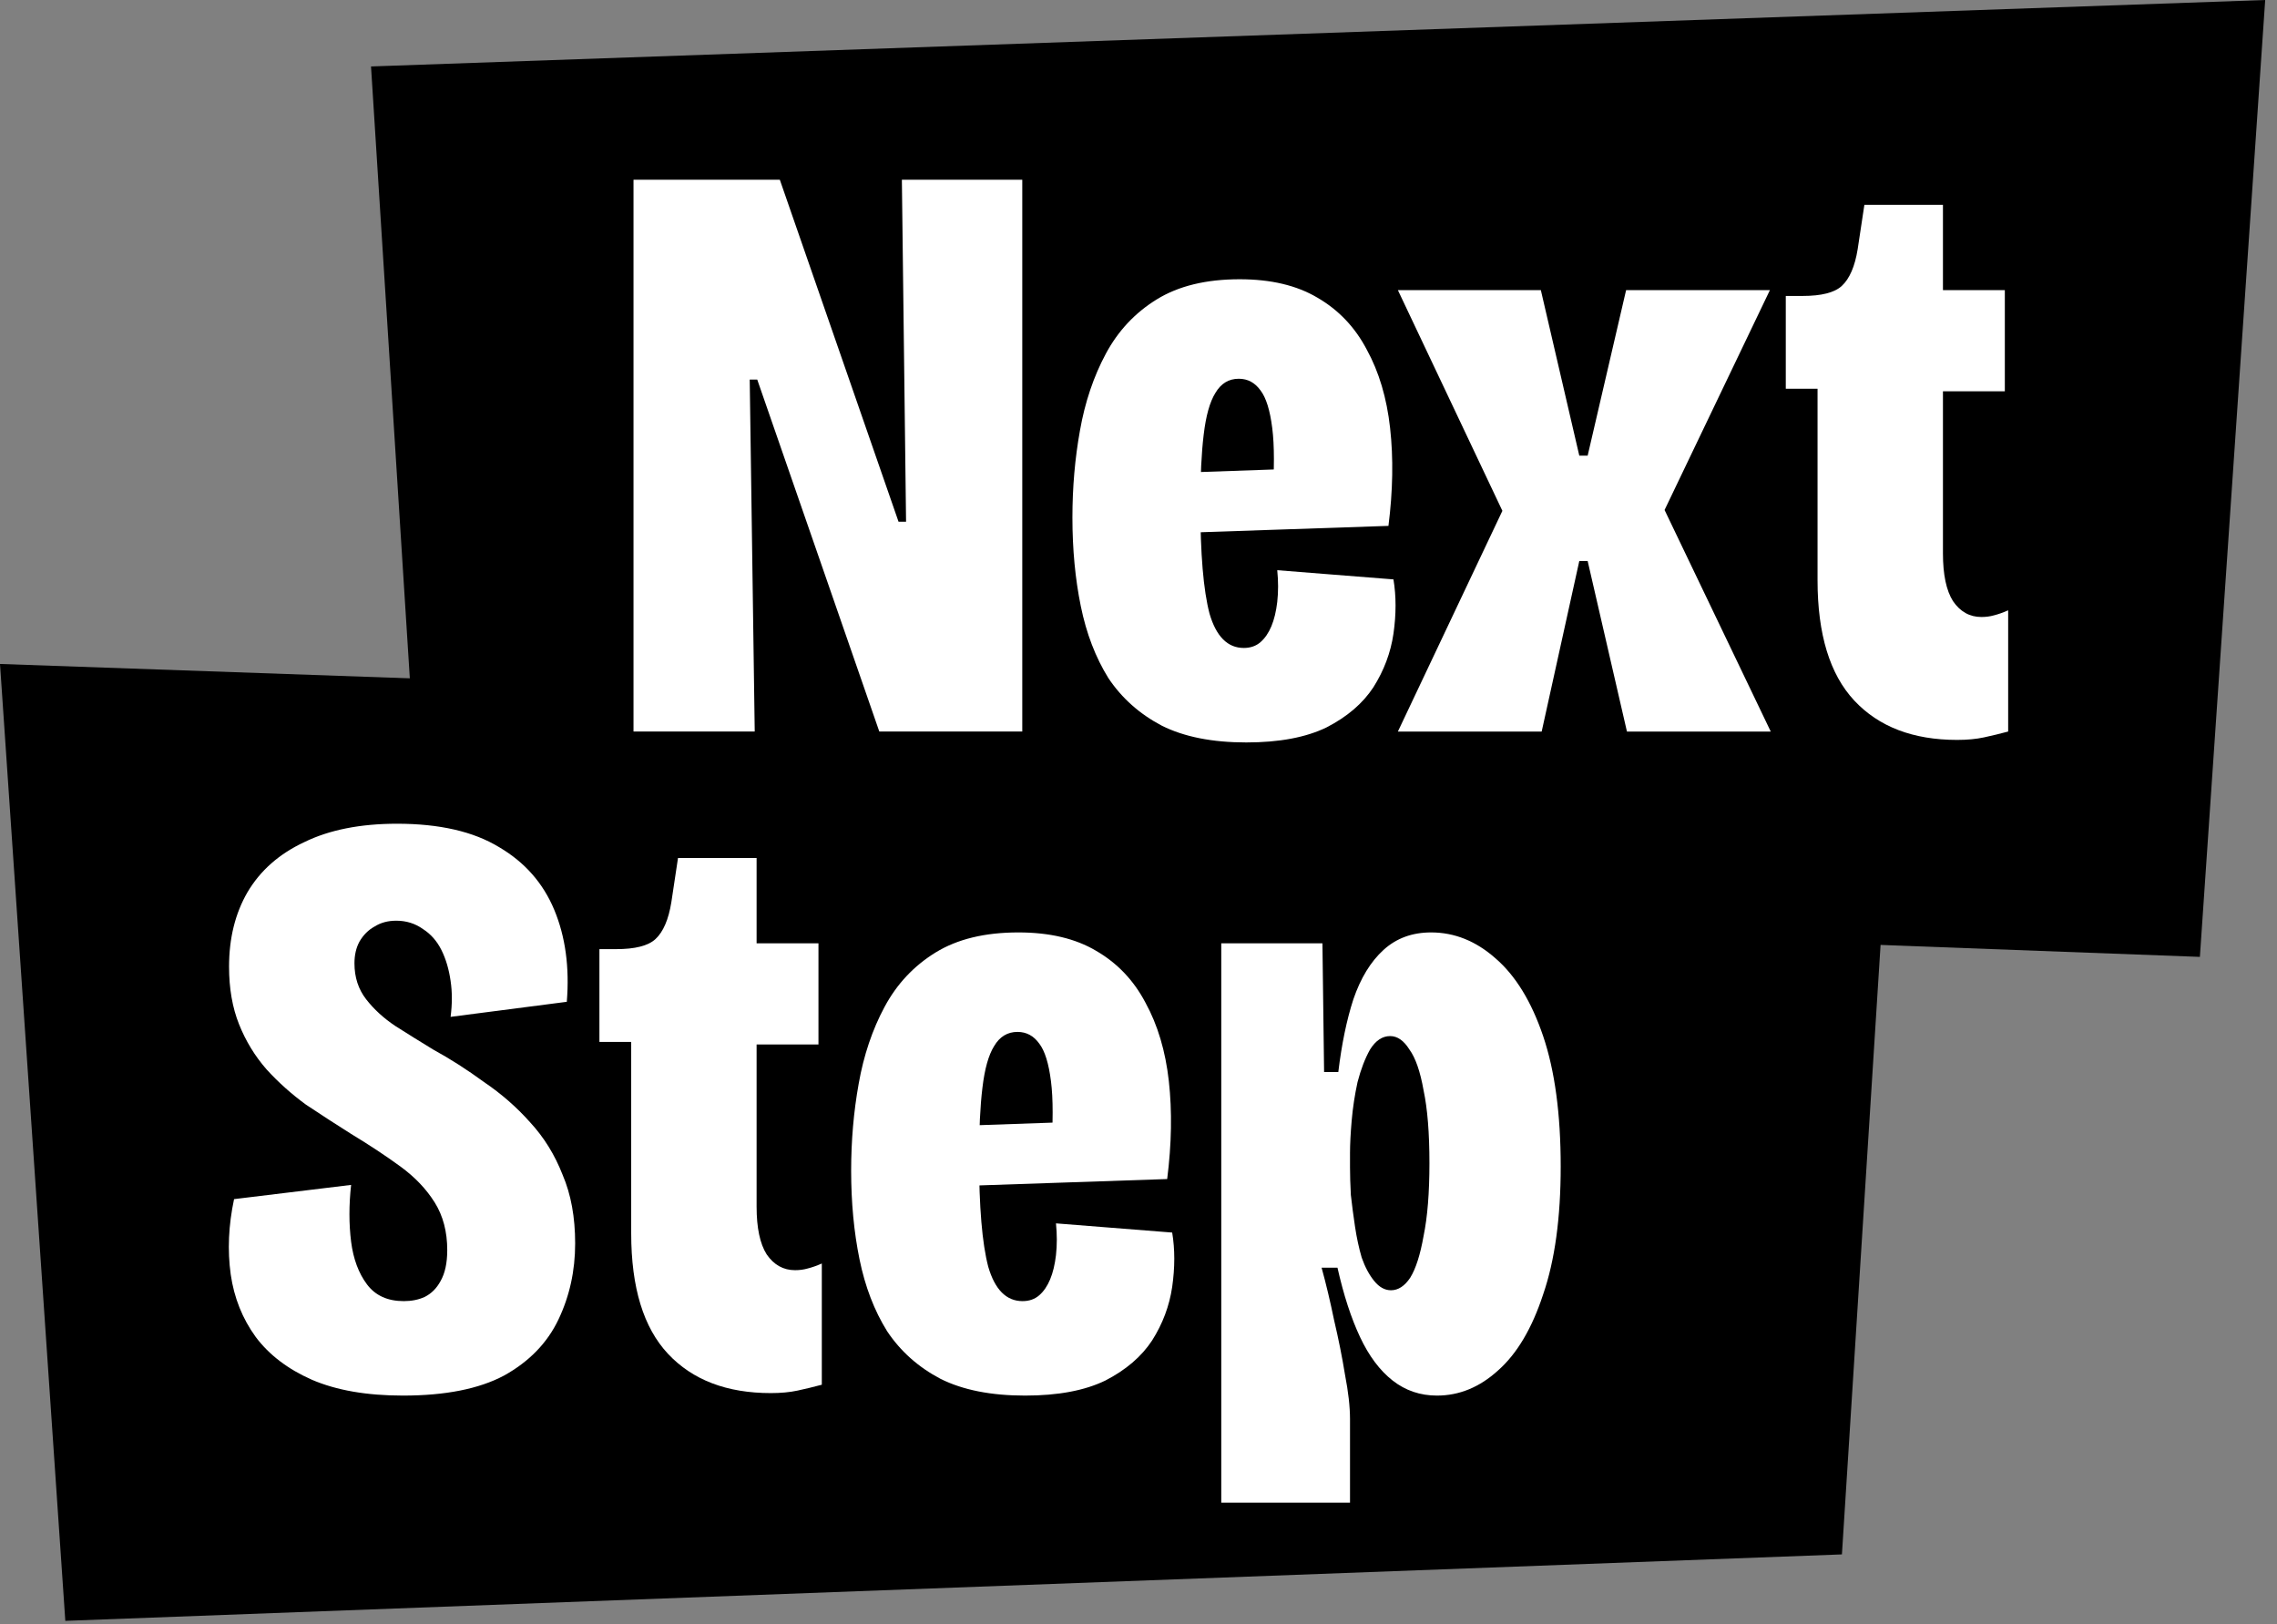
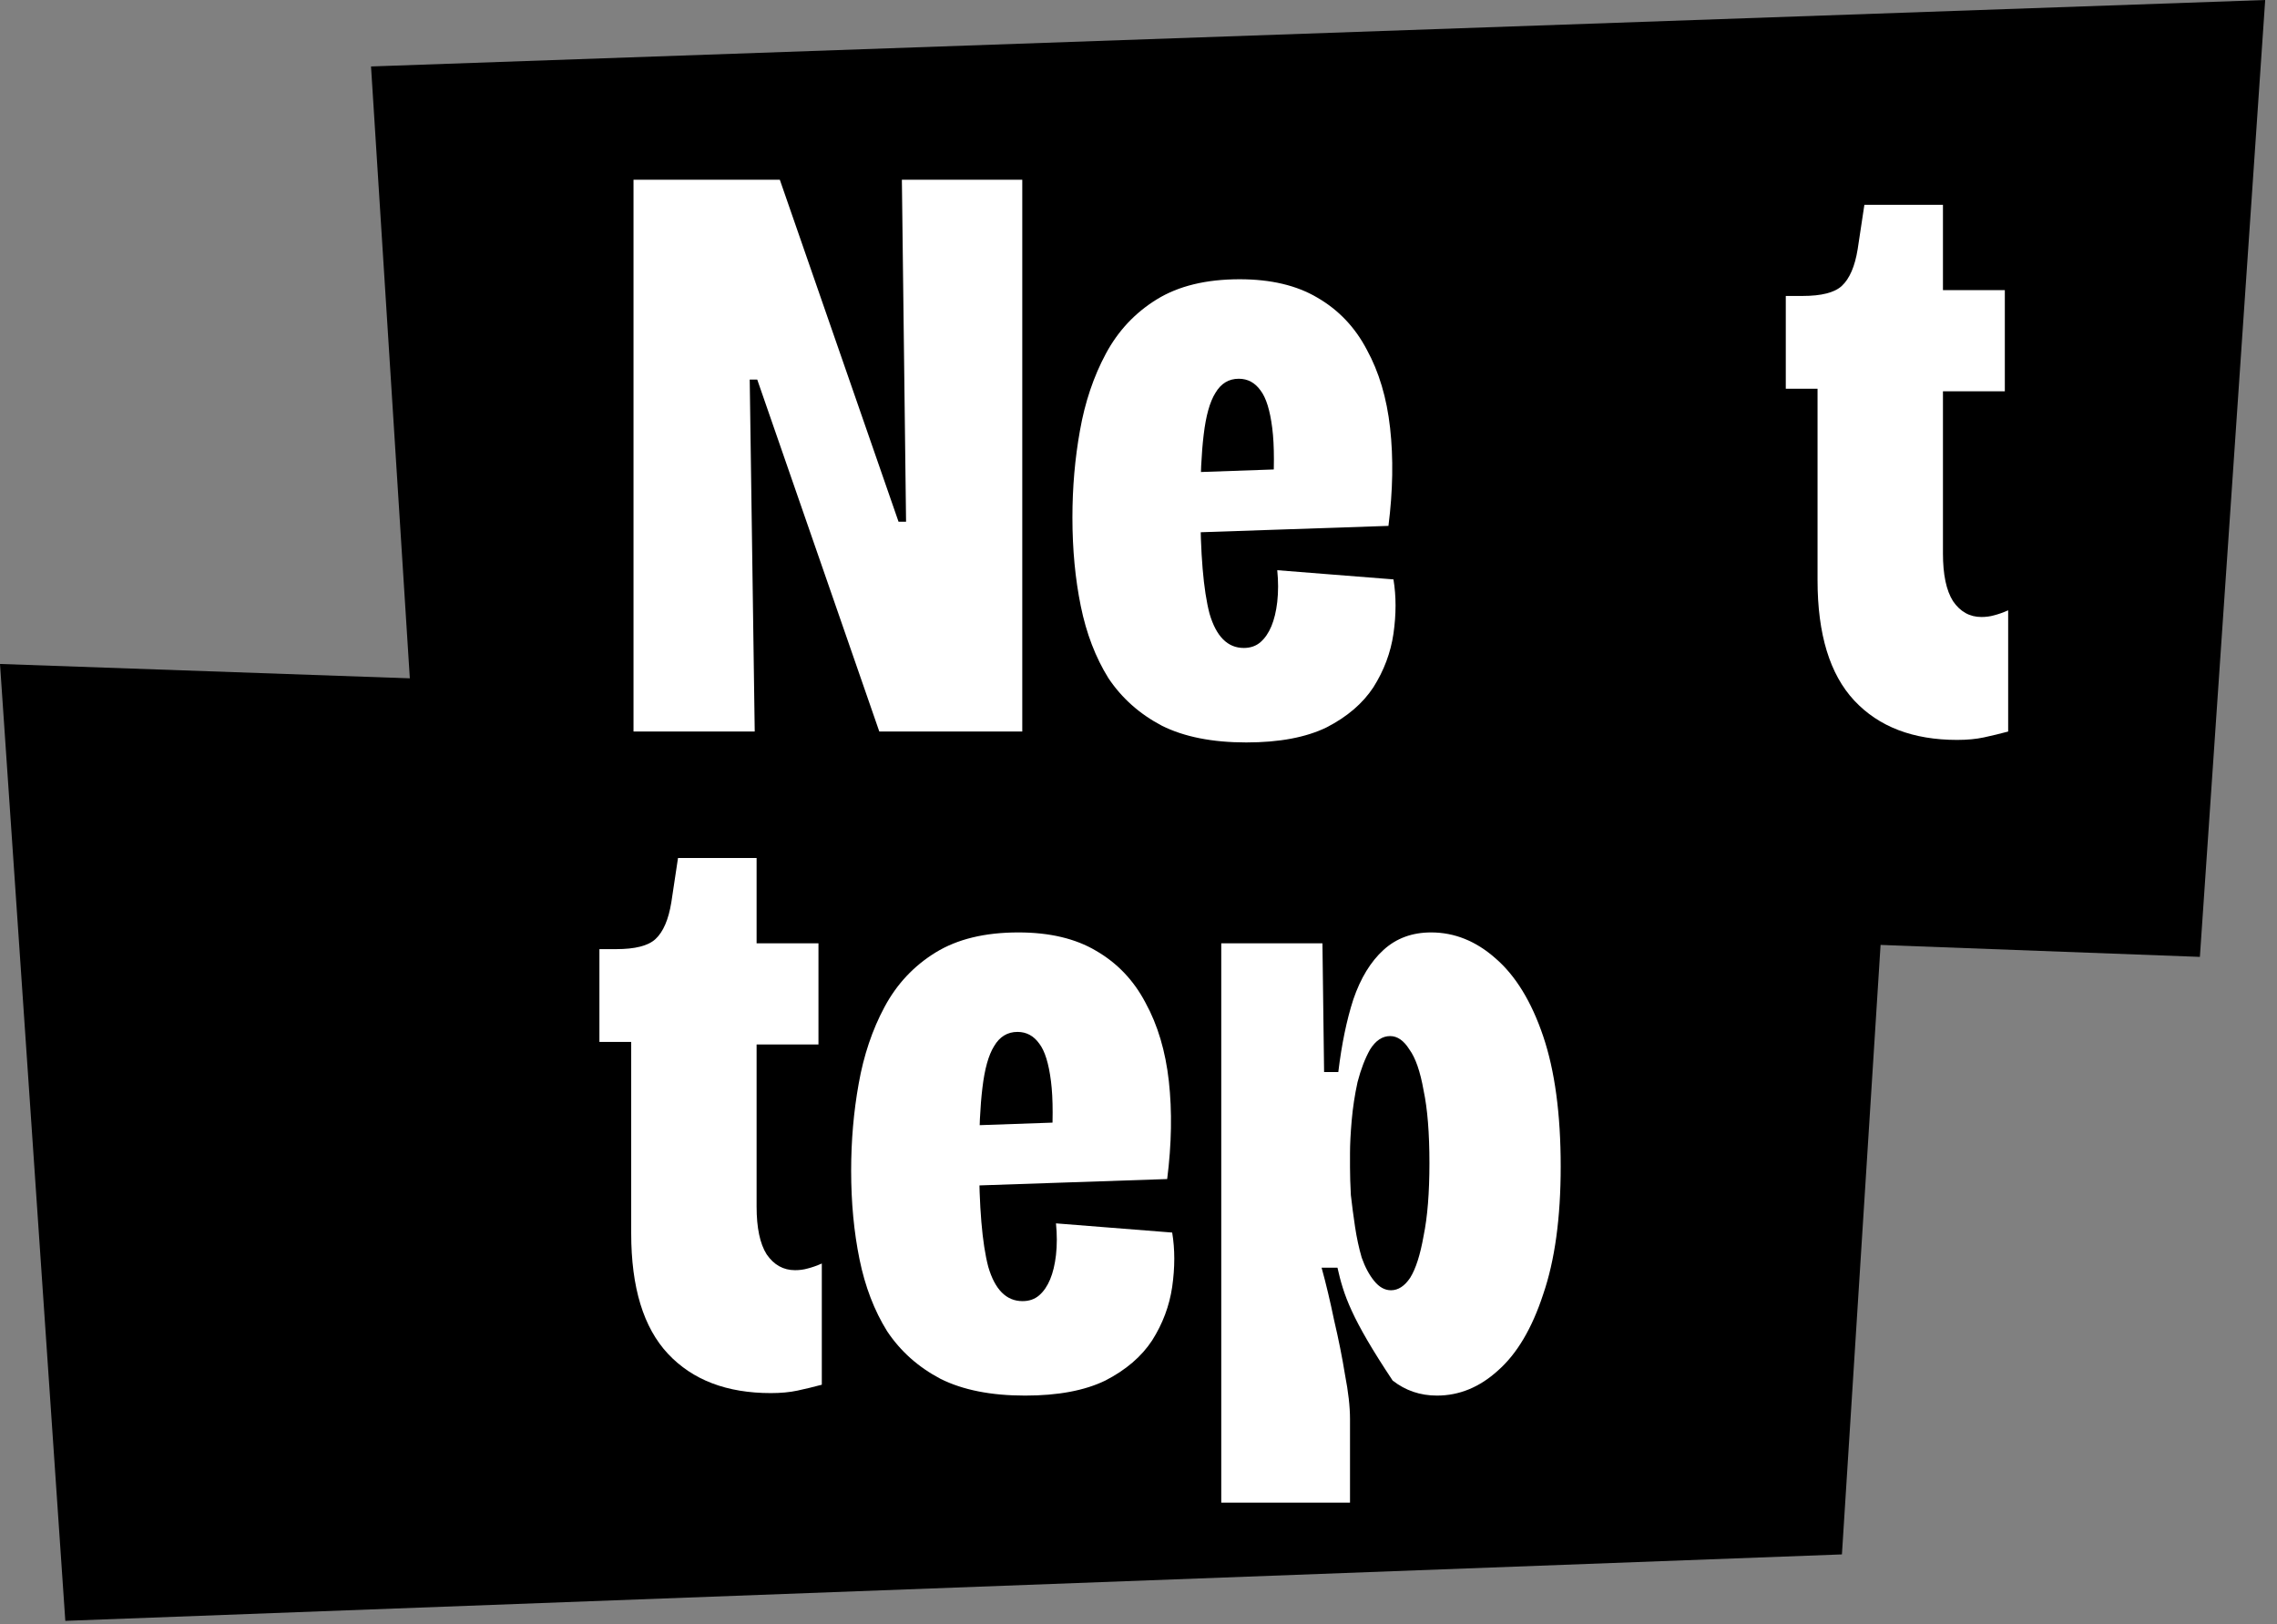
<svg xmlns="http://www.w3.org/2000/svg" width="136" height="97" viewBox="0 0 136 97" fill="none">
  <rect x="0" y="0" width="136" height="97" fill="#808080" stroke="none" />
  <path d="M131.394 57.151L25.281 53.182L22.16 3.969L135.295 0L131.394 57.151Z" fill="black" />
  <path d="M3.901 96.807L110.014 92.838L113.135 43.625L-4.57764e-05 39.656L3.901 96.807Z" fill="black" />
-   <path d="M72.943 89.745V69.821V56.339H78.986L79.085 64.029H79.934C80.134 62.364 80.434 60.916 80.833 59.684C81.266 58.419 81.865 57.437 82.631 56.738C83.396 56.039 84.345 55.69 85.477 55.69C86.875 55.69 88.157 56.206 89.322 57.237C90.52 58.27 91.469 59.818 92.168 61.881C92.867 63.945 93.217 66.542 93.217 69.671C93.217 72.734 92.867 75.281 92.168 77.311C91.502 79.342 90.604 80.857 89.472 81.855C88.373 82.854 87.158 83.353 85.827 83.353C84.828 83.353 83.946 83.054 83.18 82.455C82.414 81.855 81.765 80.99 81.233 79.858C80.7 78.726 80.251 77.345 79.884 75.713H78.936C79.202 76.679 79.451 77.727 79.685 78.859C79.951 79.991 80.167 81.073 80.334 82.105C80.534 83.137 80.633 84.019 80.633 84.752V89.745H72.943ZM83.08 77.062C83.513 77.062 83.896 76.812 84.229 76.313C84.561 75.78 84.828 74.948 85.028 73.816C85.261 72.684 85.377 71.236 85.377 69.472C85.377 67.674 85.261 66.226 85.028 65.127C84.828 63.995 84.545 63.18 84.179 62.68C83.846 62.148 83.463 61.881 83.03 61.881C82.564 61.881 82.165 62.148 81.832 62.68C81.532 63.213 81.282 63.862 81.083 64.628C80.916 65.394 80.8 66.159 80.733 66.925C80.667 67.691 80.633 68.34 80.633 68.872V69.721C80.633 70.187 80.65 70.737 80.683 71.369C80.75 71.968 80.833 72.601 80.933 73.267C81.033 73.932 81.166 74.548 81.332 75.114C81.532 75.68 81.782 76.146 82.081 76.512C82.381 76.879 82.714 77.062 83.08 77.062Z" fill="white" />
+   <path d="M72.943 89.745V69.821V56.339H78.986L79.085 64.029H79.934C80.134 62.364 80.434 60.916 80.833 59.684C81.266 58.419 81.865 57.437 82.631 56.738C83.396 56.039 84.345 55.69 85.477 55.69C86.875 55.69 88.157 56.206 89.322 57.237C90.52 58.27 91.469 59.818 92.168 61.881C92.867 63.945 93.217 66.542 93.217 69.671C93.217 72.734 92.867 75.281 92.168 77.311C91.502 79.342 90.604 80.857 89.472 81.855C88.373 82.854 87.158 83.353 85.827 83.353C84.828 83.353 83.946 83.054 83.18 82.455C80.7 78.726 80.251 77.345 79.884 75.713H78.936C79.202 76.679 79.451 77.727 79.685 78.859C79.951 79.991 80.167 81.073 80.334 82.105C80.534 83.137 80.633 84.019 80.633 84.752V89.745H72.943ZM83.08 77.062C83.513 77.062 83.896 76.812 84.229 76.313C84.561 75.78 84.828 74.948 85.028 73.816C85.261 72.684 85.377 71.236 85.377 69.472C85.377 67.674 85.261 66.226 85.028 65.127C84.828 63.995 84.545 63.18 84.179 62.68C83.846 62.148 83.463 61.881 83.03 61.881C82.564 61.881 82.165 62.148 81.832 62.68C81.532 63.213 81.282 63.862 81.083 64.628C80.916 65.394 80.8 66.159 80.733 66.925C80.667 67.691 80.633 68.34 80.633 68.872V69.721C80.633 70.187 80.65 70.737 80.683 71.369C80.75 71.968 80.833 72.601 80.933 73.267C81.033 73.932 81.166 74.548 81.332 75.114C81.532 75.68 81.782 76.146 82.081 76.512C82.381 76.879 82.714 77.062 83.08 77.062Z" fill="white" />
  <path d="M61.224 83.353C59.193 83.353 57.512 83.02 56.18 82.355C54.849 81.656 53.784 80.707 52.985 79.508C52.219 78.277 51.67 76.845 51.337 75.214C51.004 73.583 50.837 71.819 50.837 69.921C50.837 68.123 50.987 66.392 51.287 64.728C51.586 63.03 52.102 61.499 52.835 60.134C53.567 58.769 54.583 57.687 55.881 56.888C57.179 56.089 58.827 55.69 60.824 55.69C62.689 55.69 64.237 56.056 65.468 56.788C66.733 57.52 67.715 58.552 68.415 59.884C69.147 61.216 69.613 62.78 69.813 64.578C70.012 66.376 69.979 68.323 69.713 70.42L56.43 70.87V67.274L63.571 67.025L62.772 68.922C62.905 67.058 62.905 65.61 62.772 64.578C62.639 63.513 62.406 62.764 62.073 62.331C61.74 61.865 61.307 61.632 60.774 61.632C60.175 61.632 59.709 61.915 59.376 62.481C59.043 63.013 58.81 63.846 58.677 64.977C58.544 66.076 58.477 67.457 58.477 69.122C58.477 72.085 58.66 74.265 59.027 75.663C59.426 77.028 60.109 77.711 61.074 77.711C61.474 77.711 61.806 77.594 62.073 77.361C62.339 77.128 62.556 76.812 62.722 76.412C62.888 76.013 63.005 75.53 63.071 74.964C63.138 74.365 63.138 73.733 63.071 73.067L70.012 73.616C70.179 74.615 70.179 75.697 70.012 76.862C69.846 77.994 69.447 79.059 68.814 80.058C68.181 81.023 67.249 81.822 66.018 82.455C64.786 83.054 63.188 83.353 61.224 83.353Z" fill="white" />
  <path d="M46.039 83.204C43.409 83.204 41.362 82.421 39.897 80.857C38.432 79.292 37.7 76.895 37.7 73.666V62.231H35.802V56.688H36.801C37.933 56.688 38.715 56.489 39.148 56.089C39.614 55.656 39.93 54.924 40.097 53.892L40.496 51.245H45.19V56.339H48.885V62.381H45.19V72.068C45.19 73.333 45.39 74.282 45.789 74.915C46.222 75.547 46.788 75.863 47.487 75.863C47.753 75.863 48.003 75.83 48.236 75.763C48.502 75.697 48.785 75.597 49.085 75.464V82.704C48.586 82.838 48.103 82.954 47.637 83.054C47.171 83.154 46.638 83.204 46.039 83.204Z" fill="white" />
-   <path d="M24.067 83.353C21.903 83.353 20.089 83.037 18.624 82.405C17.192 81.772 16.077 80.923 15.278 79.858C14.479 78.76 13.98 77.511 13.78 76.113C13.581 74.681 13.647 73.183 13.98 71.619L20.971 70.77C20.838 71.968 20.838 73.1 20.971 74.165C21.104 75.198 21.42 76.046 21.92 76.712C22.419 77.378 23.151 77.711 24.117 77.711C24.583 77.711 24.999 77.628 25.365 77.461C25.765 77.261 26.081 76.945 26.314 76.512C26.58 76.046 26.713 75.43 26.713 74.665C26.713 73.566 26.464 72.618 25.964 71.819C25.465 71.02 24.783 70.304 23.917 69.671C23.052 69.039 22.07 68.39 20.971 67.724C20.072 67.158 19.173 66.575 18.274 65.976C17.409 65.344 16.627 64.645 15.928 63.879C15.228 63.08 14.679 62.181 14.28 61.182C13.88 60.184 13.681 59.035 13.681 57.737C13.681 56.039 14.047 54.558 14.779 53.293C15.545 51.994 16.677 50.996 18.175 50.297C19.673 49.564 21.52 49.198 23.717 49.198C26.247 49.198 28.278 49.664 29.809 50.596C31.341 51.495 32.439 52.743 33.105 54.341C33.771 55.939 34.021 57.77 33.854 59.834L26.913 60.733C27.013 59.967 27.013 59.252 26.913 58.586C26.813 57.887 26.63 57.271 26.364 56.738C26.098 56.206 25.731 55.789 25.265 55.49C24.799 55.157 24.267 54.99 23.667 54.99C23.168 54.99 22.735 55.107 22.369 55.34C22.003 55.54 21.703 55.839 21.47 56.239C21.271 56.605 21.171 57.038 21.171 57.537C21.171 58.369 21.404 59.085 21.87 59.684C22.336 60.284 22.918 60.816 23.617 61.282C24.35 61.748 25.099 62.214 25.865 62.681C26.896 63.246 27.912 63.896 28.911 64.628C29.943 65.327 30.858 66.126 31.657 67.025C32.489 67.924 33.138 68.972 33.605 70.171C34.104 71.336 34.353 72.701 34.353 74.265C34.353 75.897 34.021 77.411 33.355 78.809C32.689 80.208 31.607 81.323 30.109 82.155C28.611 82.954 26.597 83.353 24.067 83.353Z" fill="white" />
  <path d="M116.897 44.192C114.267 44.192 112.22 43.41 110.755 41.845C109.291 40.28 108.558 37.883 108.558 34.654V23.219H106.661V17.676H107.659C108.791 17.676 109.574 17.477 110.006 17.077C110.472 16.644 110.789 15.912 110.955 14.88L111.355 12.233H116.048V17.327H119.744V23.369H116.048V33.056C116.048 34.321 116.248 35.27 116.648 35.903C117.08 36.535 117.646 36.851 118.345 36.851C118.612 36.851 118.861 36.818 119.094 36.752C119.361 36.685 119.644 36.585 119.943 36.452V43.692C119.444 43.826 118.961 43.942 118.495 44.042C118.029 44.142 117.497 44.192 116.897 44.192Z" fill="white" />
-   <path d="M83.492 43.693L89.734 30.51L83.492 17.327H92.031L94.328 27.215H94.827L97.124 17.327H105.713L99.421 30.46L105.763 43.693H97.174L94.827 33.506H94.328L92.081 43.693H83.492Z" fill="white" />
  <path d="M74.44 44.343C72.409 44.343 70.728 44.01 69.396 43.344C68.065 42.645 66.999 41.696 66.2 40.498C65.435 39.266 64.885 37.834 64.553 36.203C64.22 34.572 64.053 32.808 64.053 30.91C64.053 29.112 64.203 27.381 64.503 25.717C64.802 24.019 65.318 22.488 66.051 21.123C66.783 19.758 67.798 18.676 69.097 17.877C70.395 17.078 72.043 16.679 74.04 16.679C75.904 16.679 77.452 17.045 78.684 17.777C79.949 18.51 80.931 19.542 81.63 20.873C82.363 22.205 82.829 23.769 83.028 25.567C83.228 27.365 83.195 29.312 82.929 31.409L69.646 31.859V28.264L76.787 28.014L75.988 29.911C76.121 28.047 76.121 26.599 75.988 25.567C75.855 24.502 75.621 23.753 75.289 23.32C74.956 22.854 74.523 22.621 73.99 22.621C73.391 22.621 72.925 22.904 72.592 23.47C72.259 24.002 72.026 24.835 71.893 25.966C71.76 27.065 71.693 28.447 71.693 30.111C71.693 33.074 71.876 35.254 72.243 36.653C72.642 38.017 73.325 38.7 74.29 38.7C74.689 38.7 75.022 38.583 75.289 38.35C75.555 38.117 75.771 37.801 75.938 37.402C76.104 37.002 76.221 36.519 76.287 35.953C76.354 35.354 76.354 34.722 76.287 34.056L83.228 34.605C83.395 35.604 83.395 36.686 83.228 37.851C83.062 38.983 82.662 40.048 82.03 41.047C81.397 42.012 80.465 42.811 79.233 43.444C78.002 44.043 76.404 44.343 74.44 44.343Z" fill="white" />
  <path d="M37.838 43.692V10.735H46.577L53.667 31.159H54.117L53.867 10.735H61.058V43.692H52.519L45.228 22.67H44.779L45.078 43.692H37.838Z" fill="white" />
</svg>